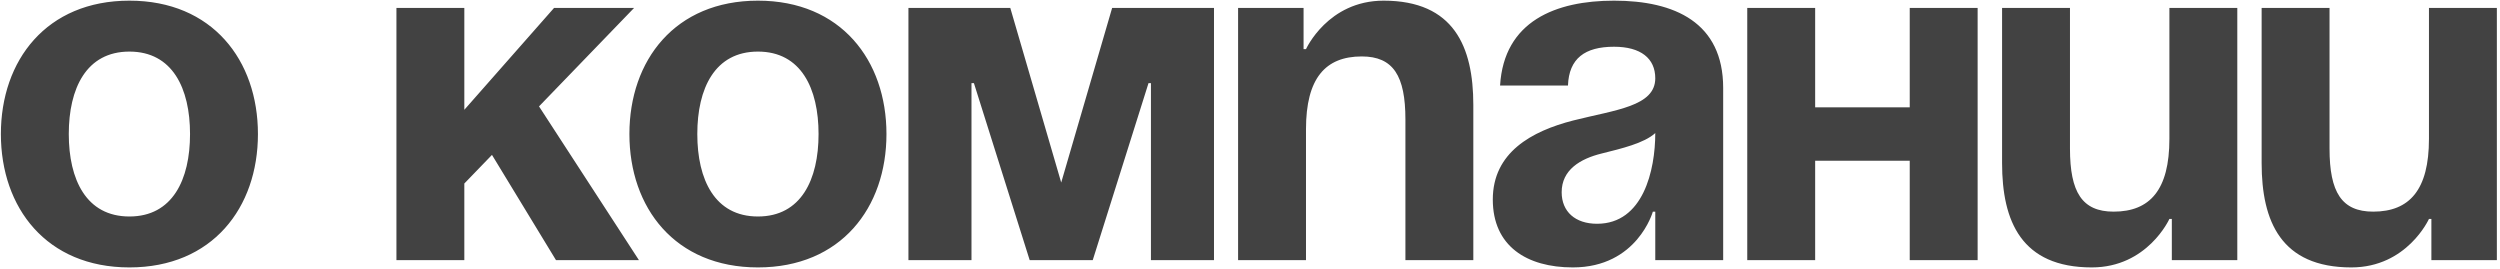
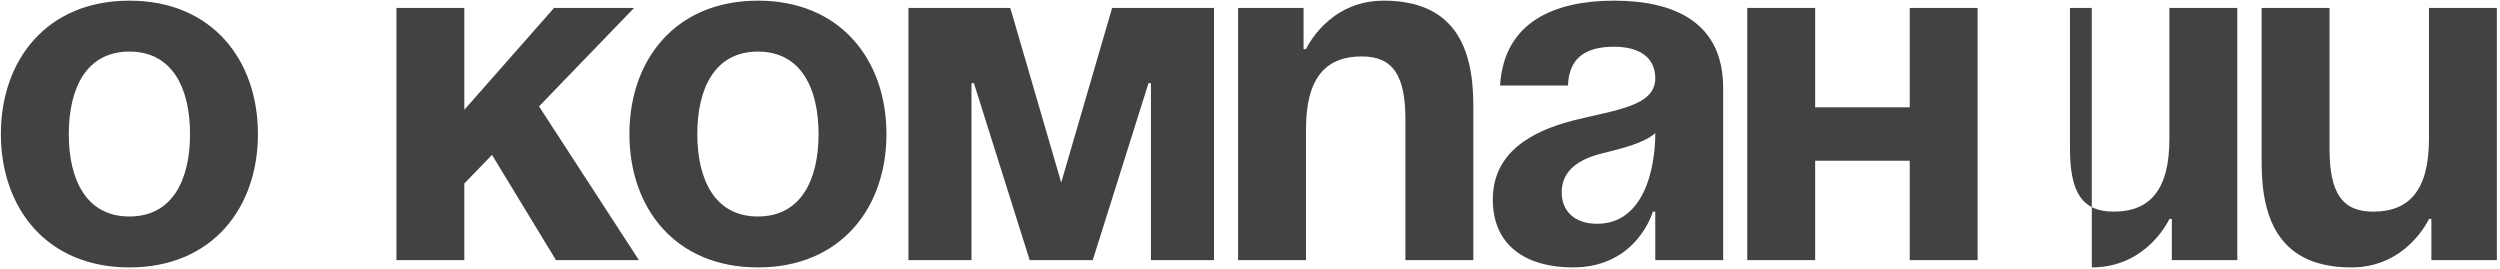
<svg xmlns="http://www.w3.org/2000/svg" width="567" height="61" viewBox="0 0 567 61" fill="none">
-   <path d="M15.6 30.4C15.6 40.74 19.56 49.1 29.35 49.1C39.14 49.1 43.1 40.74 43.1 30.4C43.1 20.06 39.14 11.7 29.35 11.7C19.56 11.7 15.6 20.06 15.6 30.4ZM0.2 30.4C0.2 13.68 10.54 0.15 29.35 0.15C48.16 0.15 58.5 13.68 58.5 30.4C58.5 47.12 48.16 60.65 29.35 60.65C10.54 60.65 0.2 47.12 0.2 30.4ZM89.91 59V1.8H105.31V24.9L125.66 1.8H143.81L122.25 24.13L144.91 59H126.1L111.58 35.13L105.31 41.62V59H89.91ZM158.149 30.4C158.149 40.74 162.109 49.1 171.899 49.1C181.689 49.1 185.649 40.74 185.649 30.4C185.649 20.06 181.689 11.7 171.899 11.7C162.109 11.7 158.149 20.06 158.149 30.4ZM142.749 30.4C142.749 13.68 153.089 0.15 171.899 0.15C190.709 0.15 201.049 13.68 201.049 30.4C201.049 47.12 190.709 60.65 171.899 60.65C153.089 60.65 142.749 47.12 142.749 30.4ZM275.333 1.8V59H261.033V18.85H260.483L247.833 59H233.533L220.883 18.85H220.333V59H206.033V1.8H229.133L240.683 41.4L252.233 1.8H275.333ZM280.799 59V1.8H295.649V11.15H296.199C296.199 11.15 301.149 0.15 313.799 0.15C329.749 0.15 334.149 10.6 334.149 23.8V59H318.749V27.1C318.749 17.2 315.999 12.8 308.849 12.8C300.599 12.8 296.199 17.75 296.199 29.3V59H280.799ZM355.616 19.4H340.216C341.096 4.77 352.866 0.15 366.066 0.15C379.816 0.15 390.816 5.1 390.816 19.95V59H375.416V48H374.866C374.866 48 371.346 60.65 356.716 60.65C346.266 60.65 338.566 55.81 338.566 45.25C338.566 34.58 347.366 29.74 356.826 27.32C366.396 24.9 375.416 24.13 375.416 17.75C375.416 13.24 372.116 10.6 366.066 10.6C359.466 10.6 355.836 13.24 355.616 19.4ZM375.416 30.18C372.886 32.49 367.716 33.7 363.316 34.8C358.366 36.01 354.186 38.54 354.186 43.6C354.186 48 357.266 50.75 362.216 50.75C372.666 50.75 375.416 38.65 375.416 30.18ZM433.127 59V36.45H411.677V59H396.277V1.8H411.677V24.35H433.127V1.8H448.527V59H433.127ZM507.42 1.8V59H492.57V49.65H492.02C492.02 49.65 487.07 60.65 474.42 60.65C458.47 60.65 454.07 50.2 454.07 37V1.8H469.47V33.7C469.47 43.6 472.22 48 479.37 48C487.62 48 492.02 43.05 492.02 31.5V1.8H507.42ZM566.288 1.8V59H551.438V49.65H550.888C550.888 49.65 545.938 60.65 533.288 60.65C517.338 60.65 512.938 50.2 512.938 37V1.8H528.338V33.7C528.338 43.6 531.088 48 538.238 48C546.488 48 550.888 43.05 550.888 31.5V1.8H566.288Z" fill="#424242" />
+   <path d="M15.6 30.4C15.6 40.74 19.56 49.1 29.35 49.1C39.14 49.1 43.1 40.74 43.1 30.4C43.1 20.06 39.14 11.7 29.35 11.7C19.56 11.7 15.6 20.06 15.6 30.4ZM0.2 30.4C0.2 13.68 10.54 0.15 29.35 0.15C48.16 0.15 58.5 13.68 58.5 30.4C58.5 47.12 48.16 60.65 29.35 60.65C10.54 60.65 0.2 47.12 0.2 30.4ZM89.91 59V1.8H105.31V24.9L125.66 1.8H143.81L122.25 24.13L144.91 59H126.1L111.58 35.13L105.31 41.62V59H89.91ZM158.149 30.4C158.149 40.74 162.109 49.1 171.899 49.1C181.689 49.1 185.649 40.74 185.649 30.4C185.649 20.06 181.689 11.7 171.899 11.7C162.109 11.7 158.149 20.06 158.149 30.4ZM142.749 30.4C142.749 13.68 153.089 0.15 171.899 0.15C190.709 0.15 201.049 13.68 201.049 30.4C201.049 47.12 190.709 60.65 171.899 60.65C153.089 60.65 142.749 47.12 142.749 30.4ZM275.333 1.8V59H261.033V18.85H260.483L247.833 59H233.533L220.883 18.85H220.333V59H206.033V1.8H229.133L240.683 41.4L252.233 1.8H275.333ZM280.799 59V1.8H295.649V11.15H296.199C296.199 11.15 301.149 0.15 313.799 0.15C329.749 0.15 334.149 10.6 334.149 23.8V59H318.749V27.1C318.749 17.2 315.999 12.8 308.849 12.8C300.599 12.8 296.199 17.75 296.199 29.3V59H280.799ZM355.616 19.4H340.216C341.096 4.77 352.866 0.15 366.066 0.15C379.816 0.15 390.816 5.1 390.816 19.95V59H375.416V48H374.866C374.866 48 371.346 60.65 356.716 60.65C346.266 60.65 338.566 55.81 338.566 45.25C338.566 34.58 347.366 29.74 356.826 27.32C366.396 24.9 375.416 24.13 375.416 17.75C375.416 13.24 372.116 10.6 366.066 10.6C359.466 10.6 355.836 13.24 355.616 19.4ZM375.416 30.18C372.886 32.49 367.716 33.7 363.316 34.8C358.366 36.01 354.186 38.54 354.186 43.6C354.186 48 357.266 50.75 362.216 50.75C372.666 50.75 375.416 38.65 375.416 30.18ZM433.127 59V36.45H411.677V59H396.277V1.8H411.677V24.35H433.127V1.8H448.527V59H433.127ZM507.42 1.8V59H492.57V49.65H492.02C492.02 49.65 487.07 60.65 474.42 60.65V1.8H469.47V33.7C469.47 43.6 472.22 48 479.37 48C487.62 48 492.02 43.05 492.02 31.5V1.8H507.42ZM566.288 1.8V59H551.438V49.65H550.888C550.888 49.65 545.938 60.65 533.288 60.65C517.338 60.65 512.938 50.2 512.938 37V1.8H528.338V33.7C528.338 43.6 531.088 48 538.238 48C546.488 48 550.888 43.05 550.888 31.5V1.8H566.288Z" fill="#424242" />
</svg>